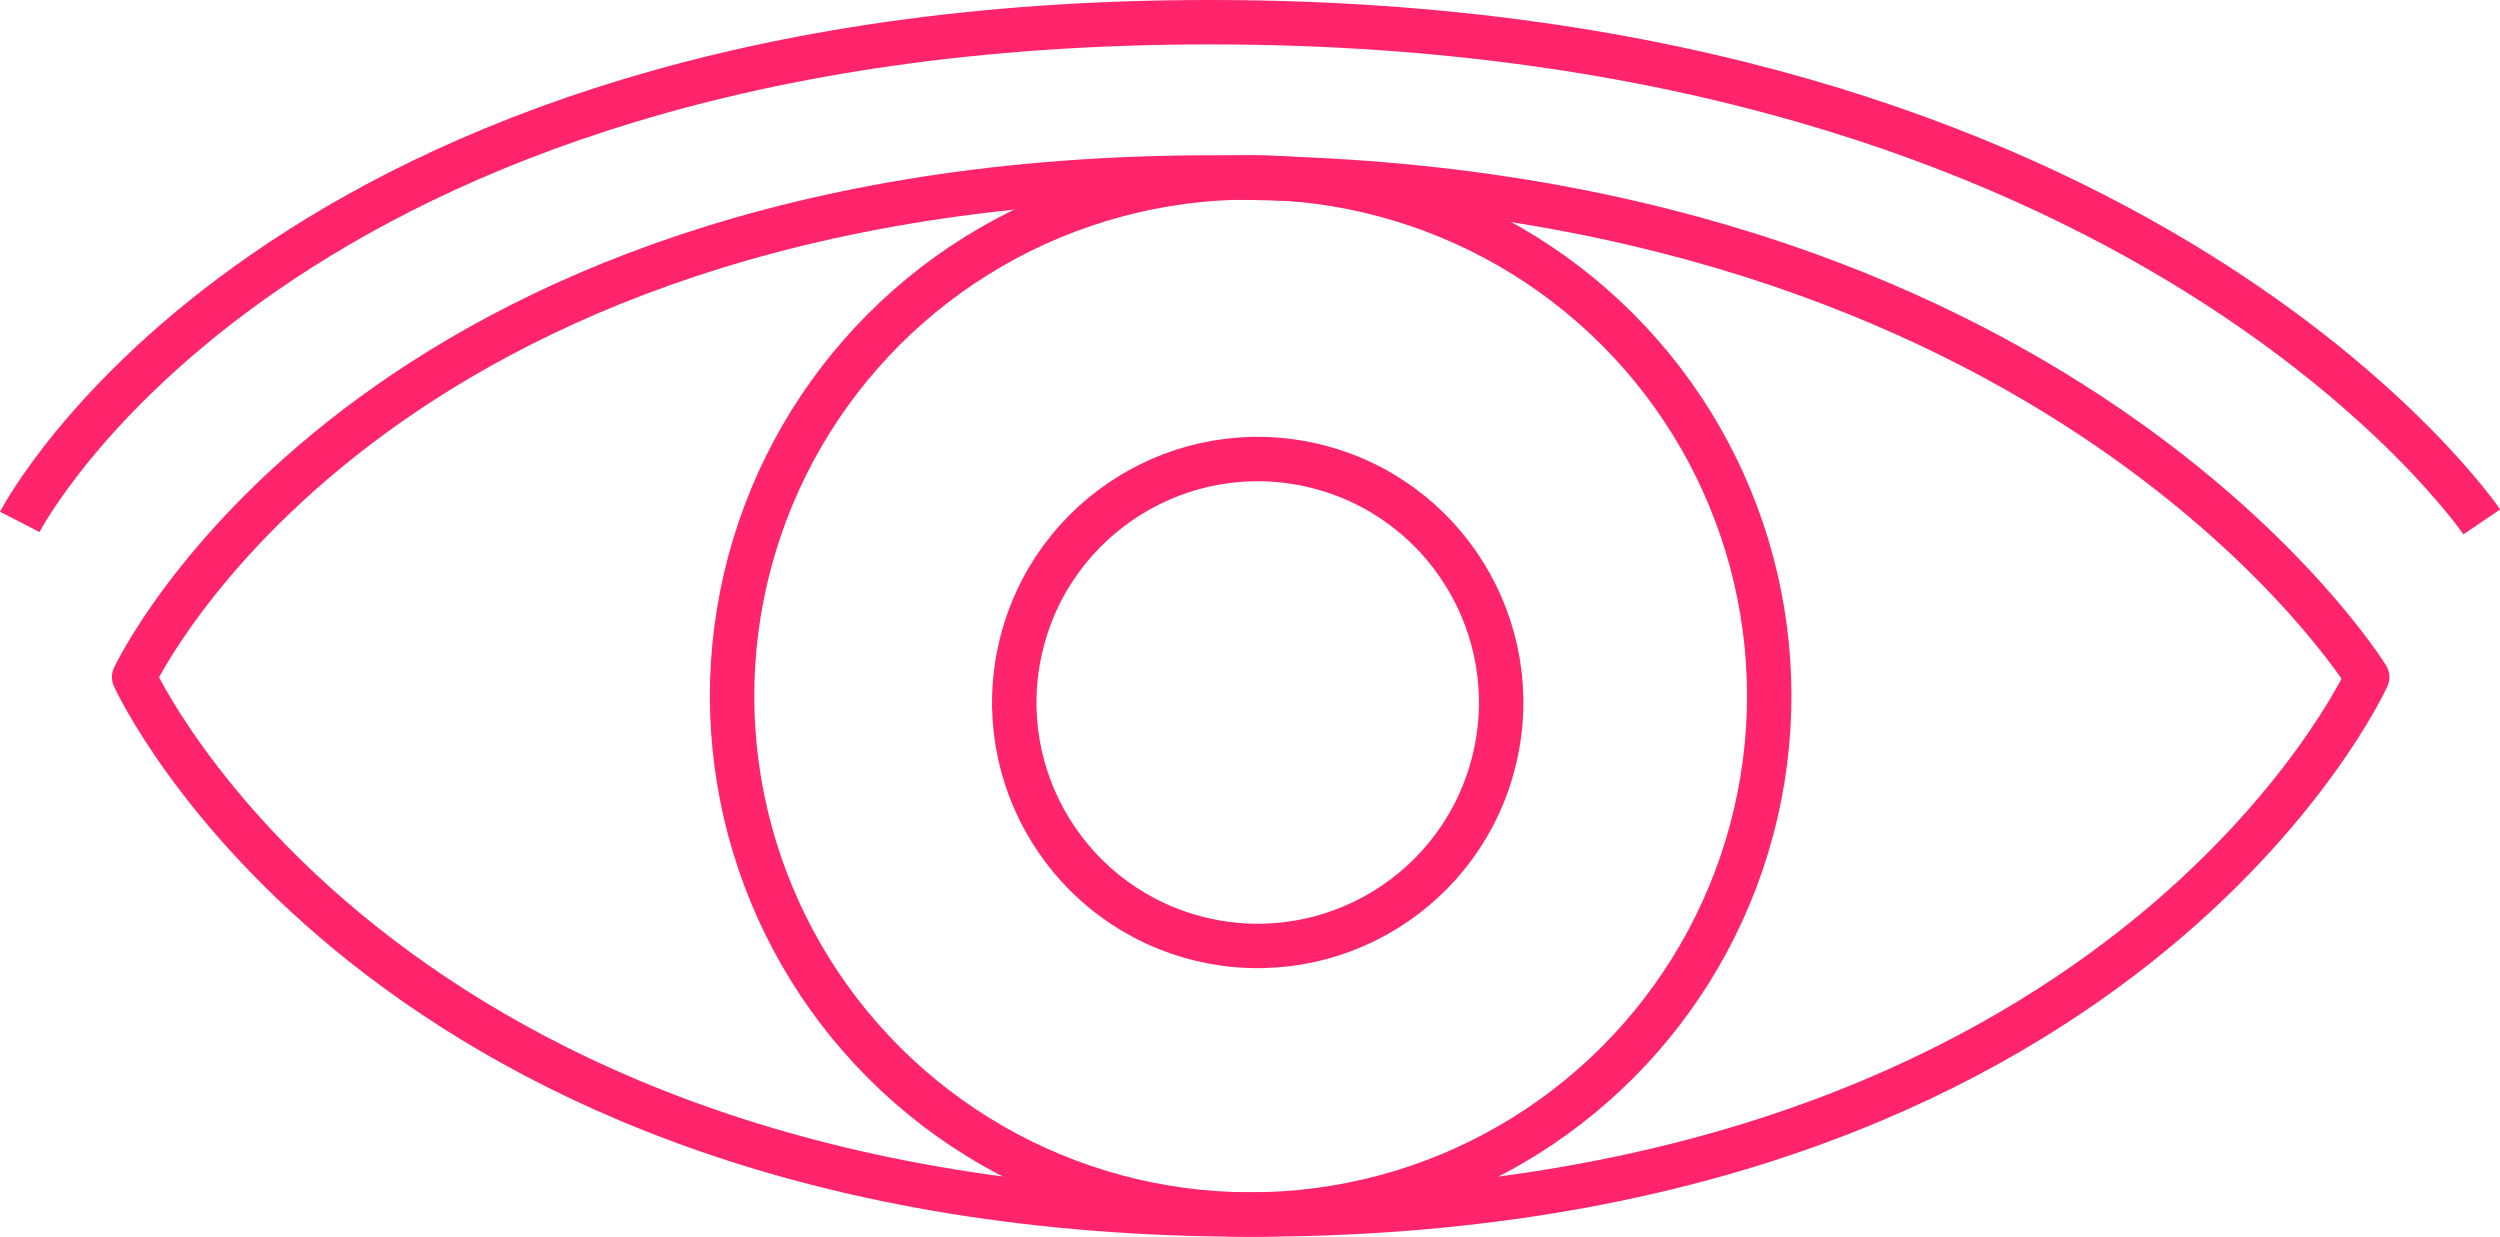
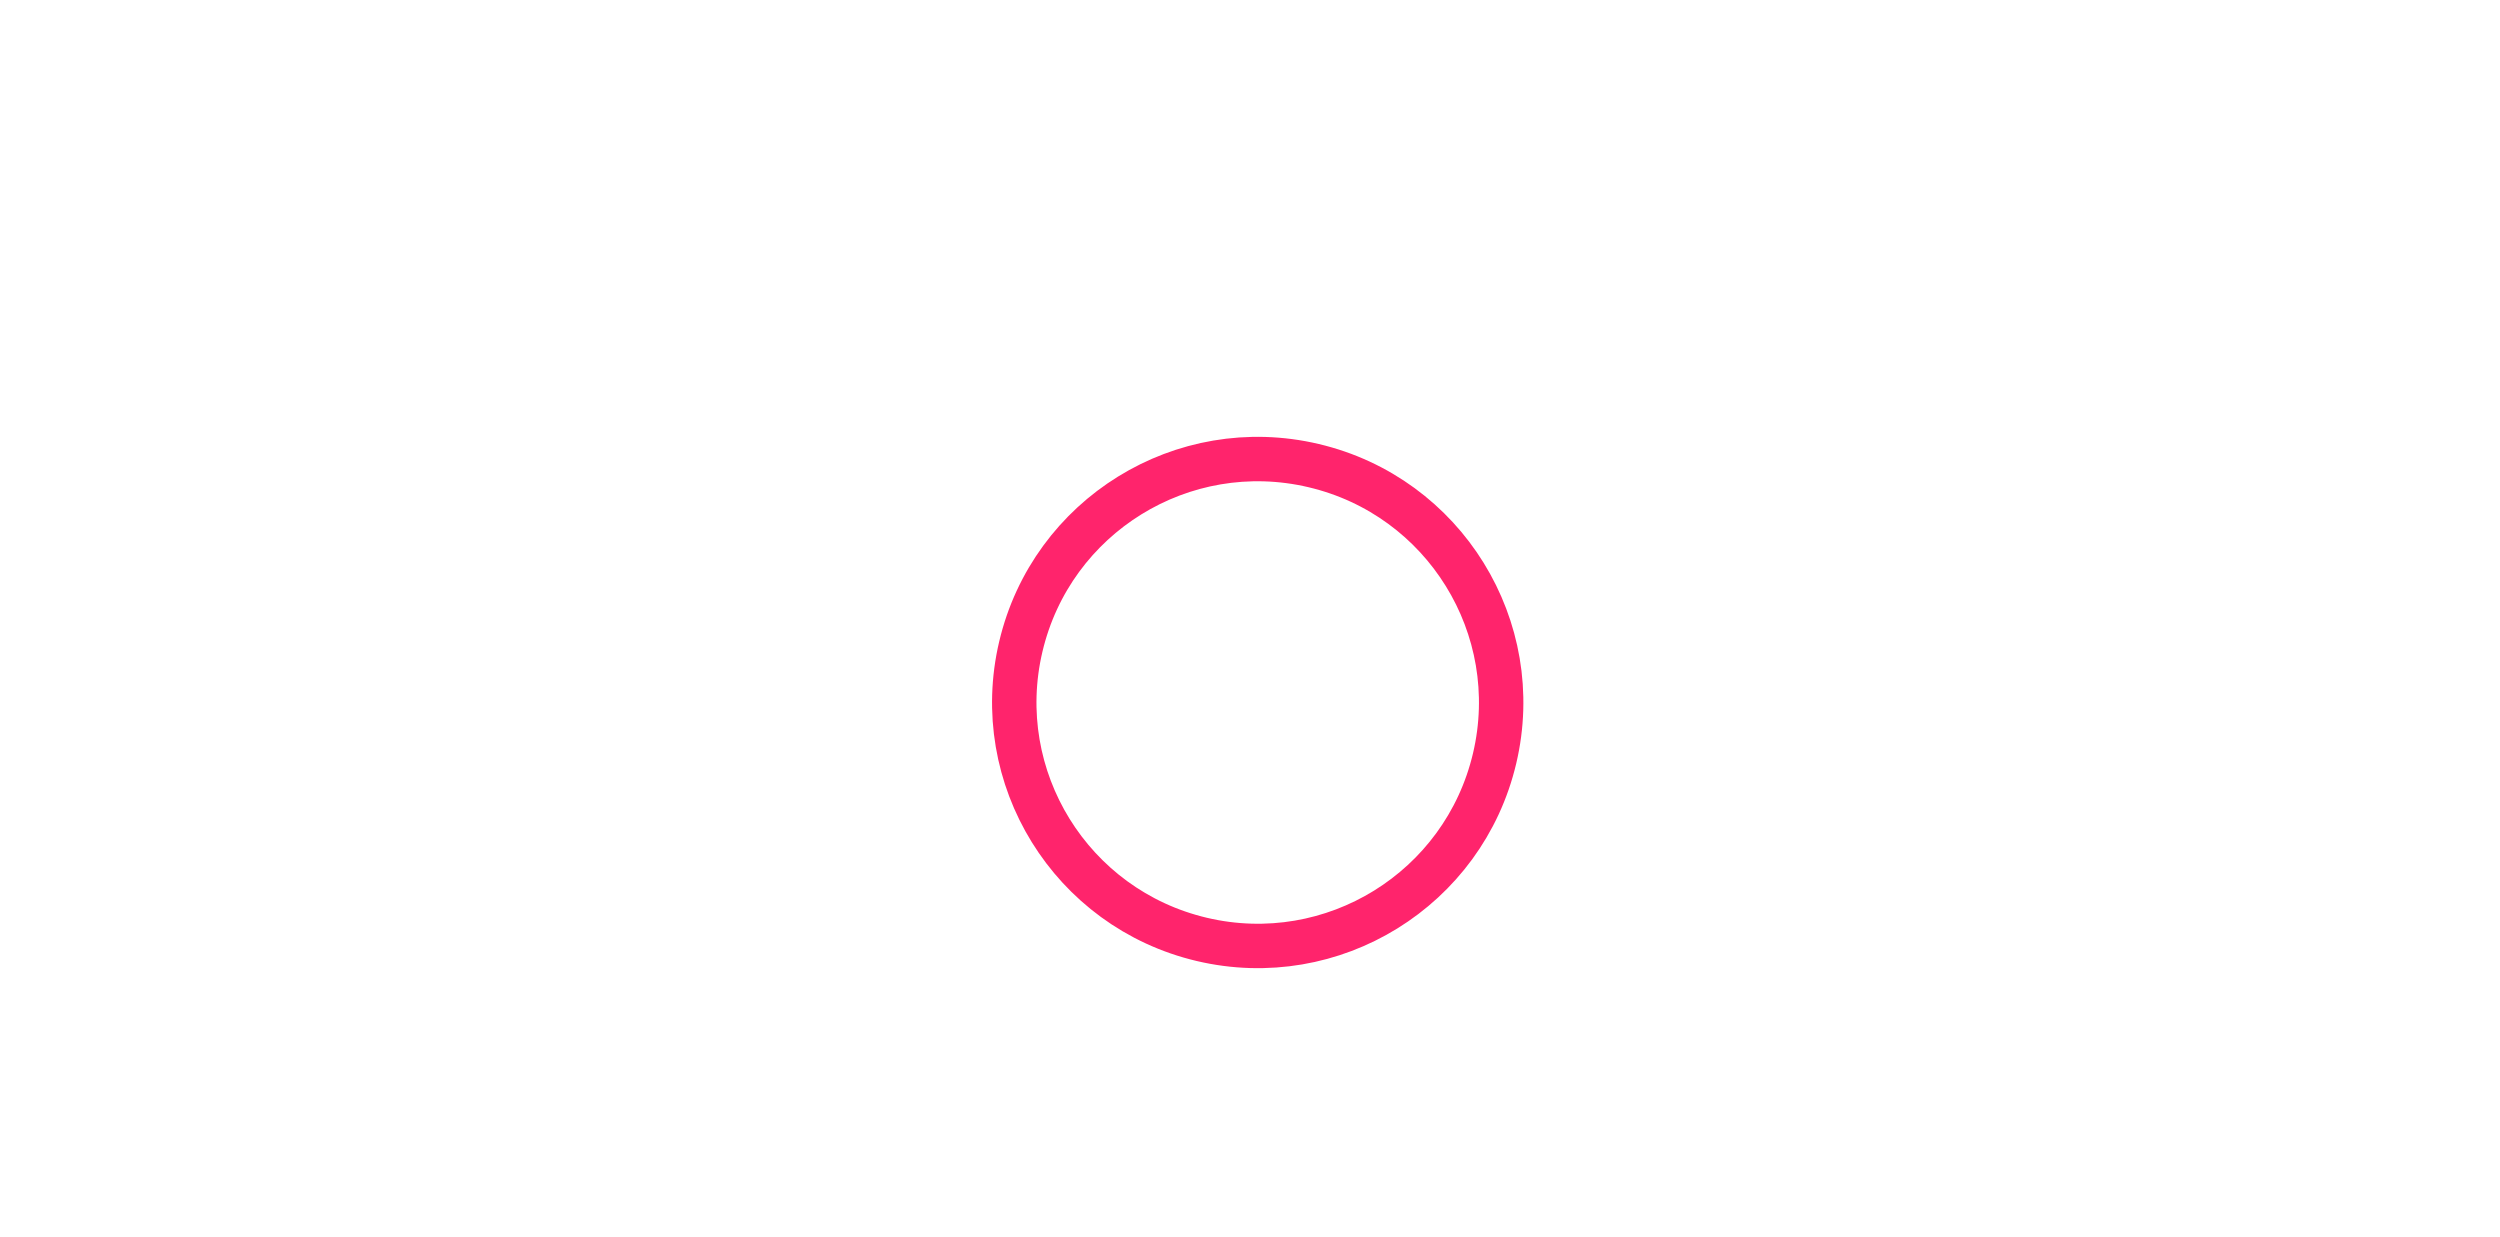
<svg xmlns="http://www.w3.org/2000/svg" id="_레이어_2" data-name="레이어 2" viewBox="0 0 112.57 55.69">
  <defs>
    <style>
      .cls-1 {
        fill: none;
        stroke: #ff246c;
        stroke-linejoin: round;
        stroke-width: 2px;
      }
    </style>
  </defs>
  <g id="_레이어_1-2" data-name="레이어 1">
    <g>
-       <path class="cls-1" d="M6.04,30.49S16.53,7.99,54.65,7.99s51.94,22.5,51.94,22.5c0,0-10.96,24.2-50.27,24.2S6.04,30.49,6.04,30.49Z" />
-       <circle class="cls-1" cx="56.32" cy="31.34" r="23.35" transform="translate(-5.67 49) rotate(-45)" />
      <circle class="cls-1" cx="56.63" cy="31.64" r="10.96" transform="translate(12.83 79.48) rotate(-76.72)" />
-       <path class="cls-1" d="M.89,23.5S12.45,1,54.48,1s57.27,22.5,57.27,22.5" />
    </g>
  </g>
</svg>